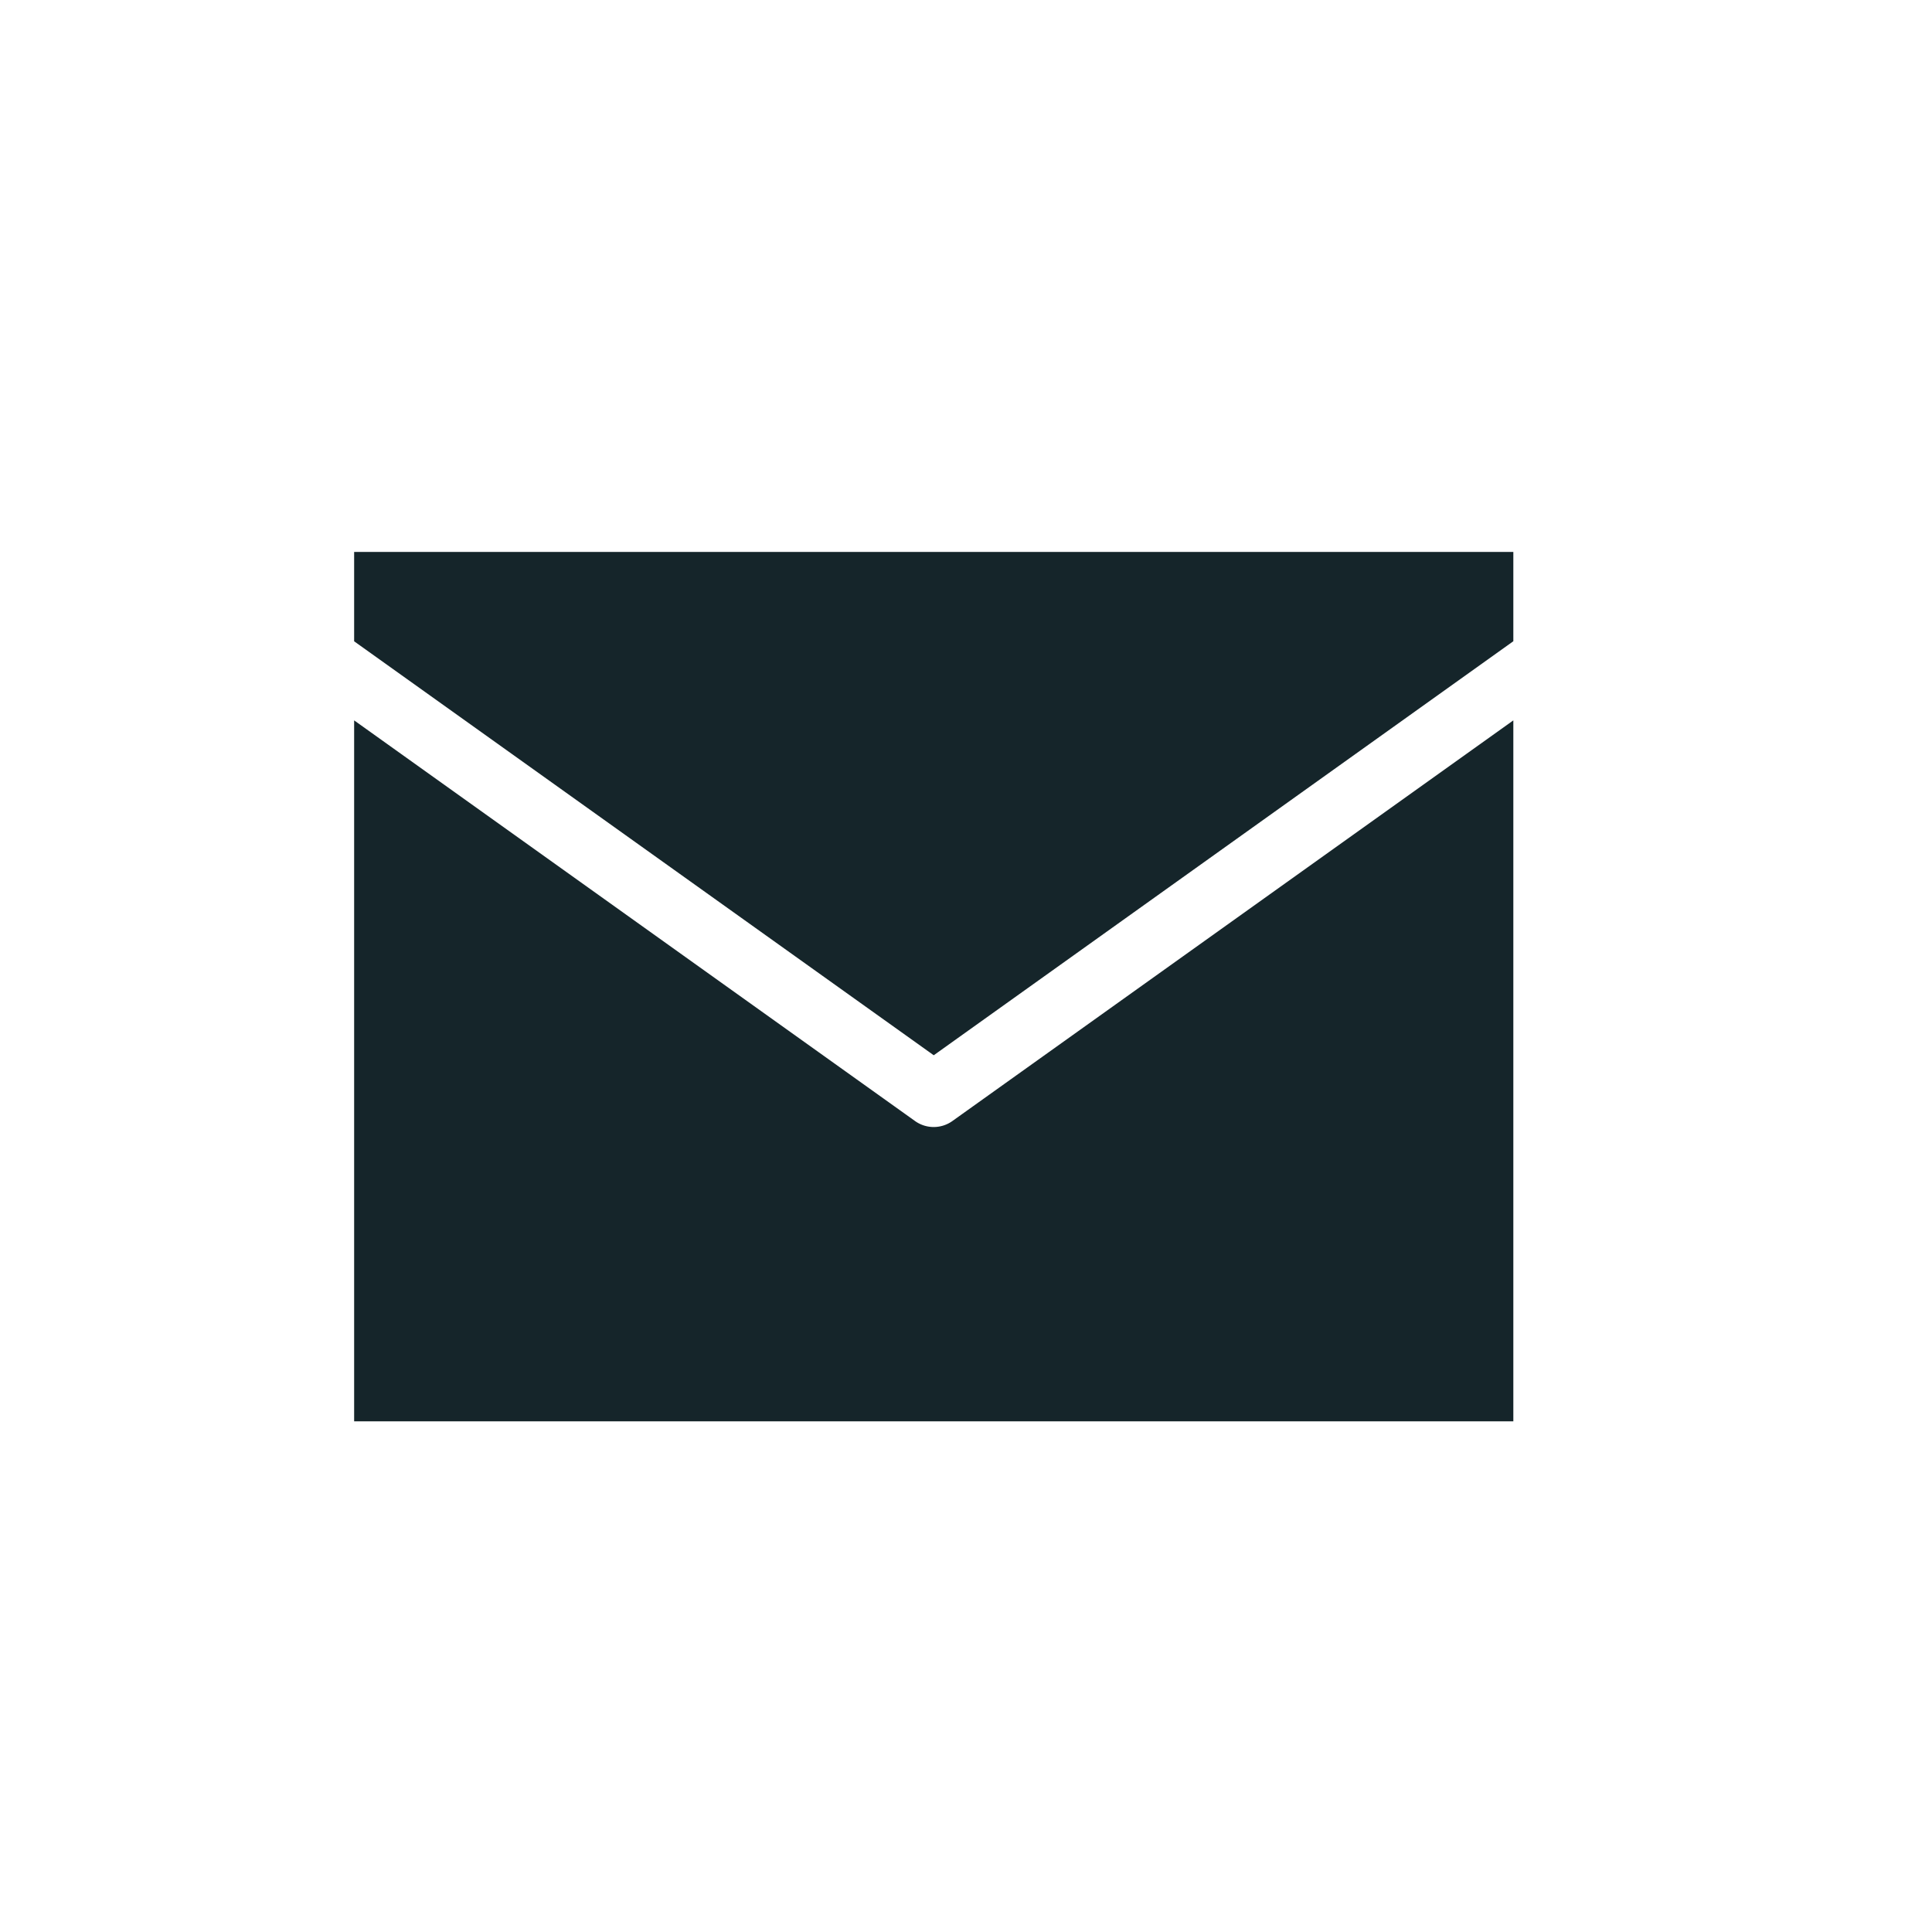
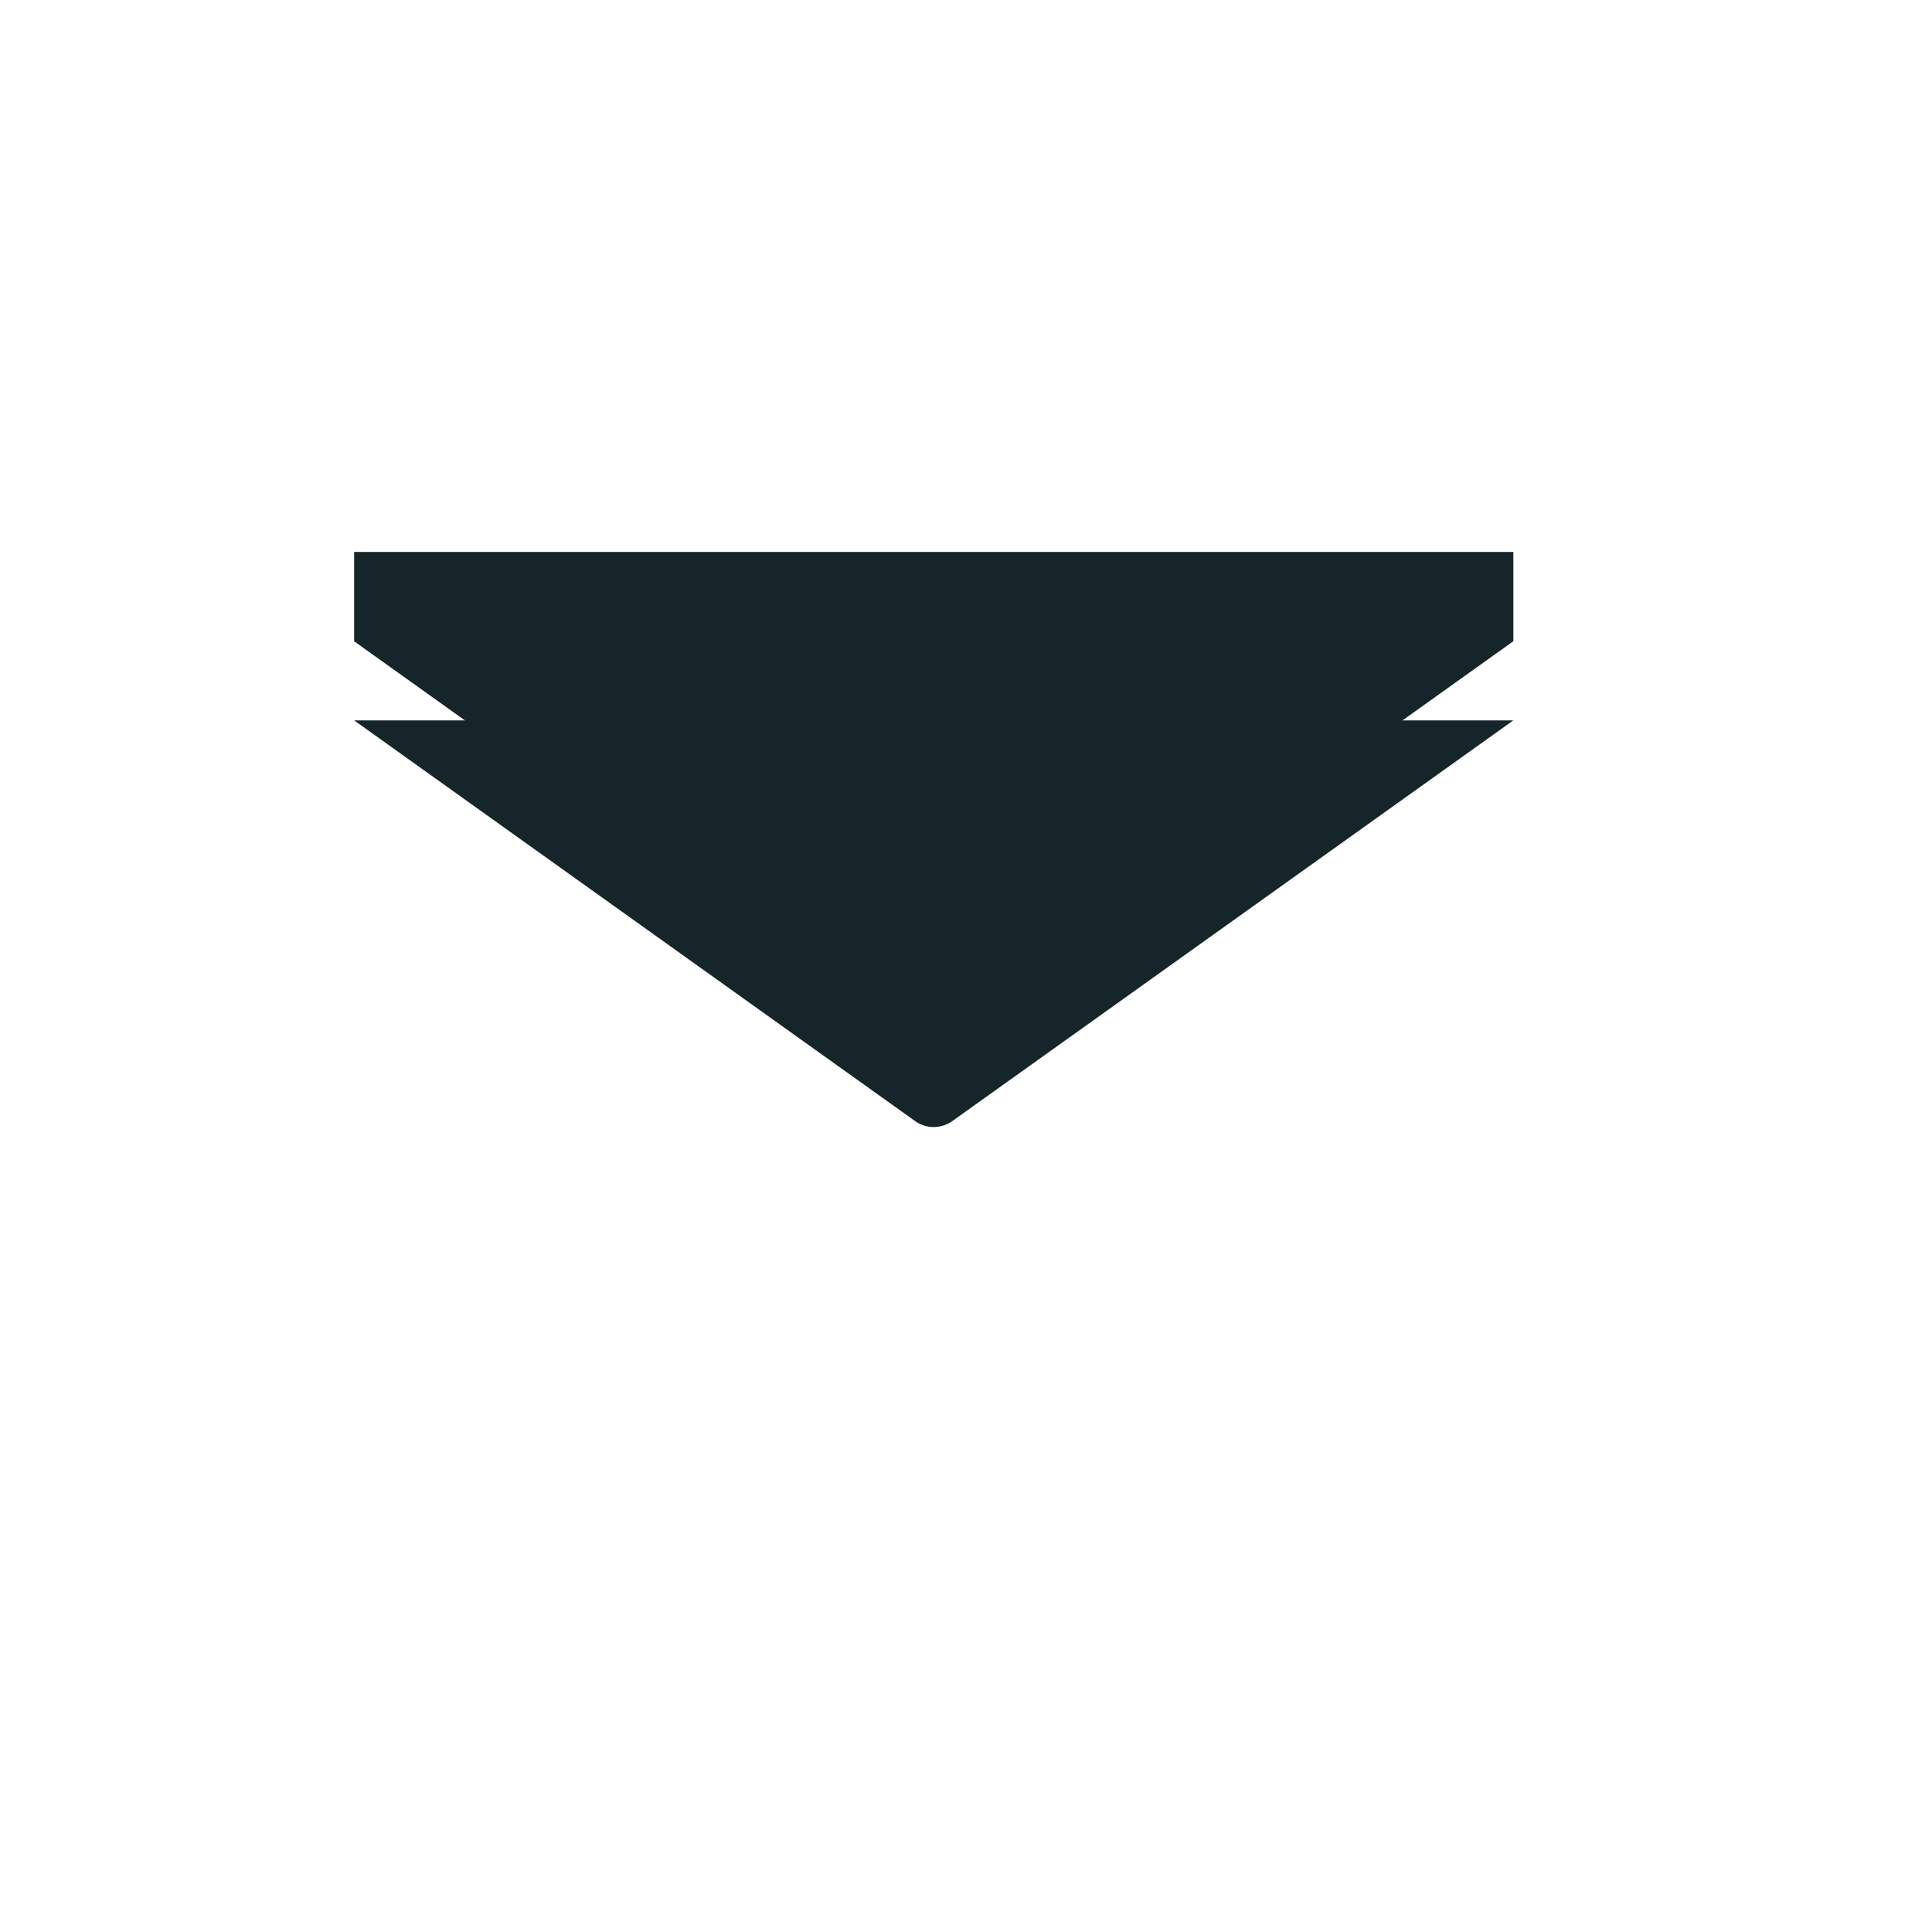
<svg xmlns="http://www.w3.org/2000/svg" viewBox="0 0 30 30">
  <defs>
    <style>.a{fill:#15252a;}.b{fill:none;opacity:0.1;}</style>
  </defs>
  <title>Element 9</title>
  <polygon class="a" points="14.499 16.386 23.499 9.957 23.499 8.57 5.499 8.57 5.499 9.958 14.499 16.386" />
-   <path class="a" d="M14.789,17.407a.499.499,0,0,1-.581,0L5.499,11.186V22.07h18V11.186Z" />
-   <rect class="b" width="30" height="30" />
+   <path class="a" d="M14.789,17.407a.499.499,0,0,1-.581,0L5.499,11.186h18V11.186Z" />
</svg>